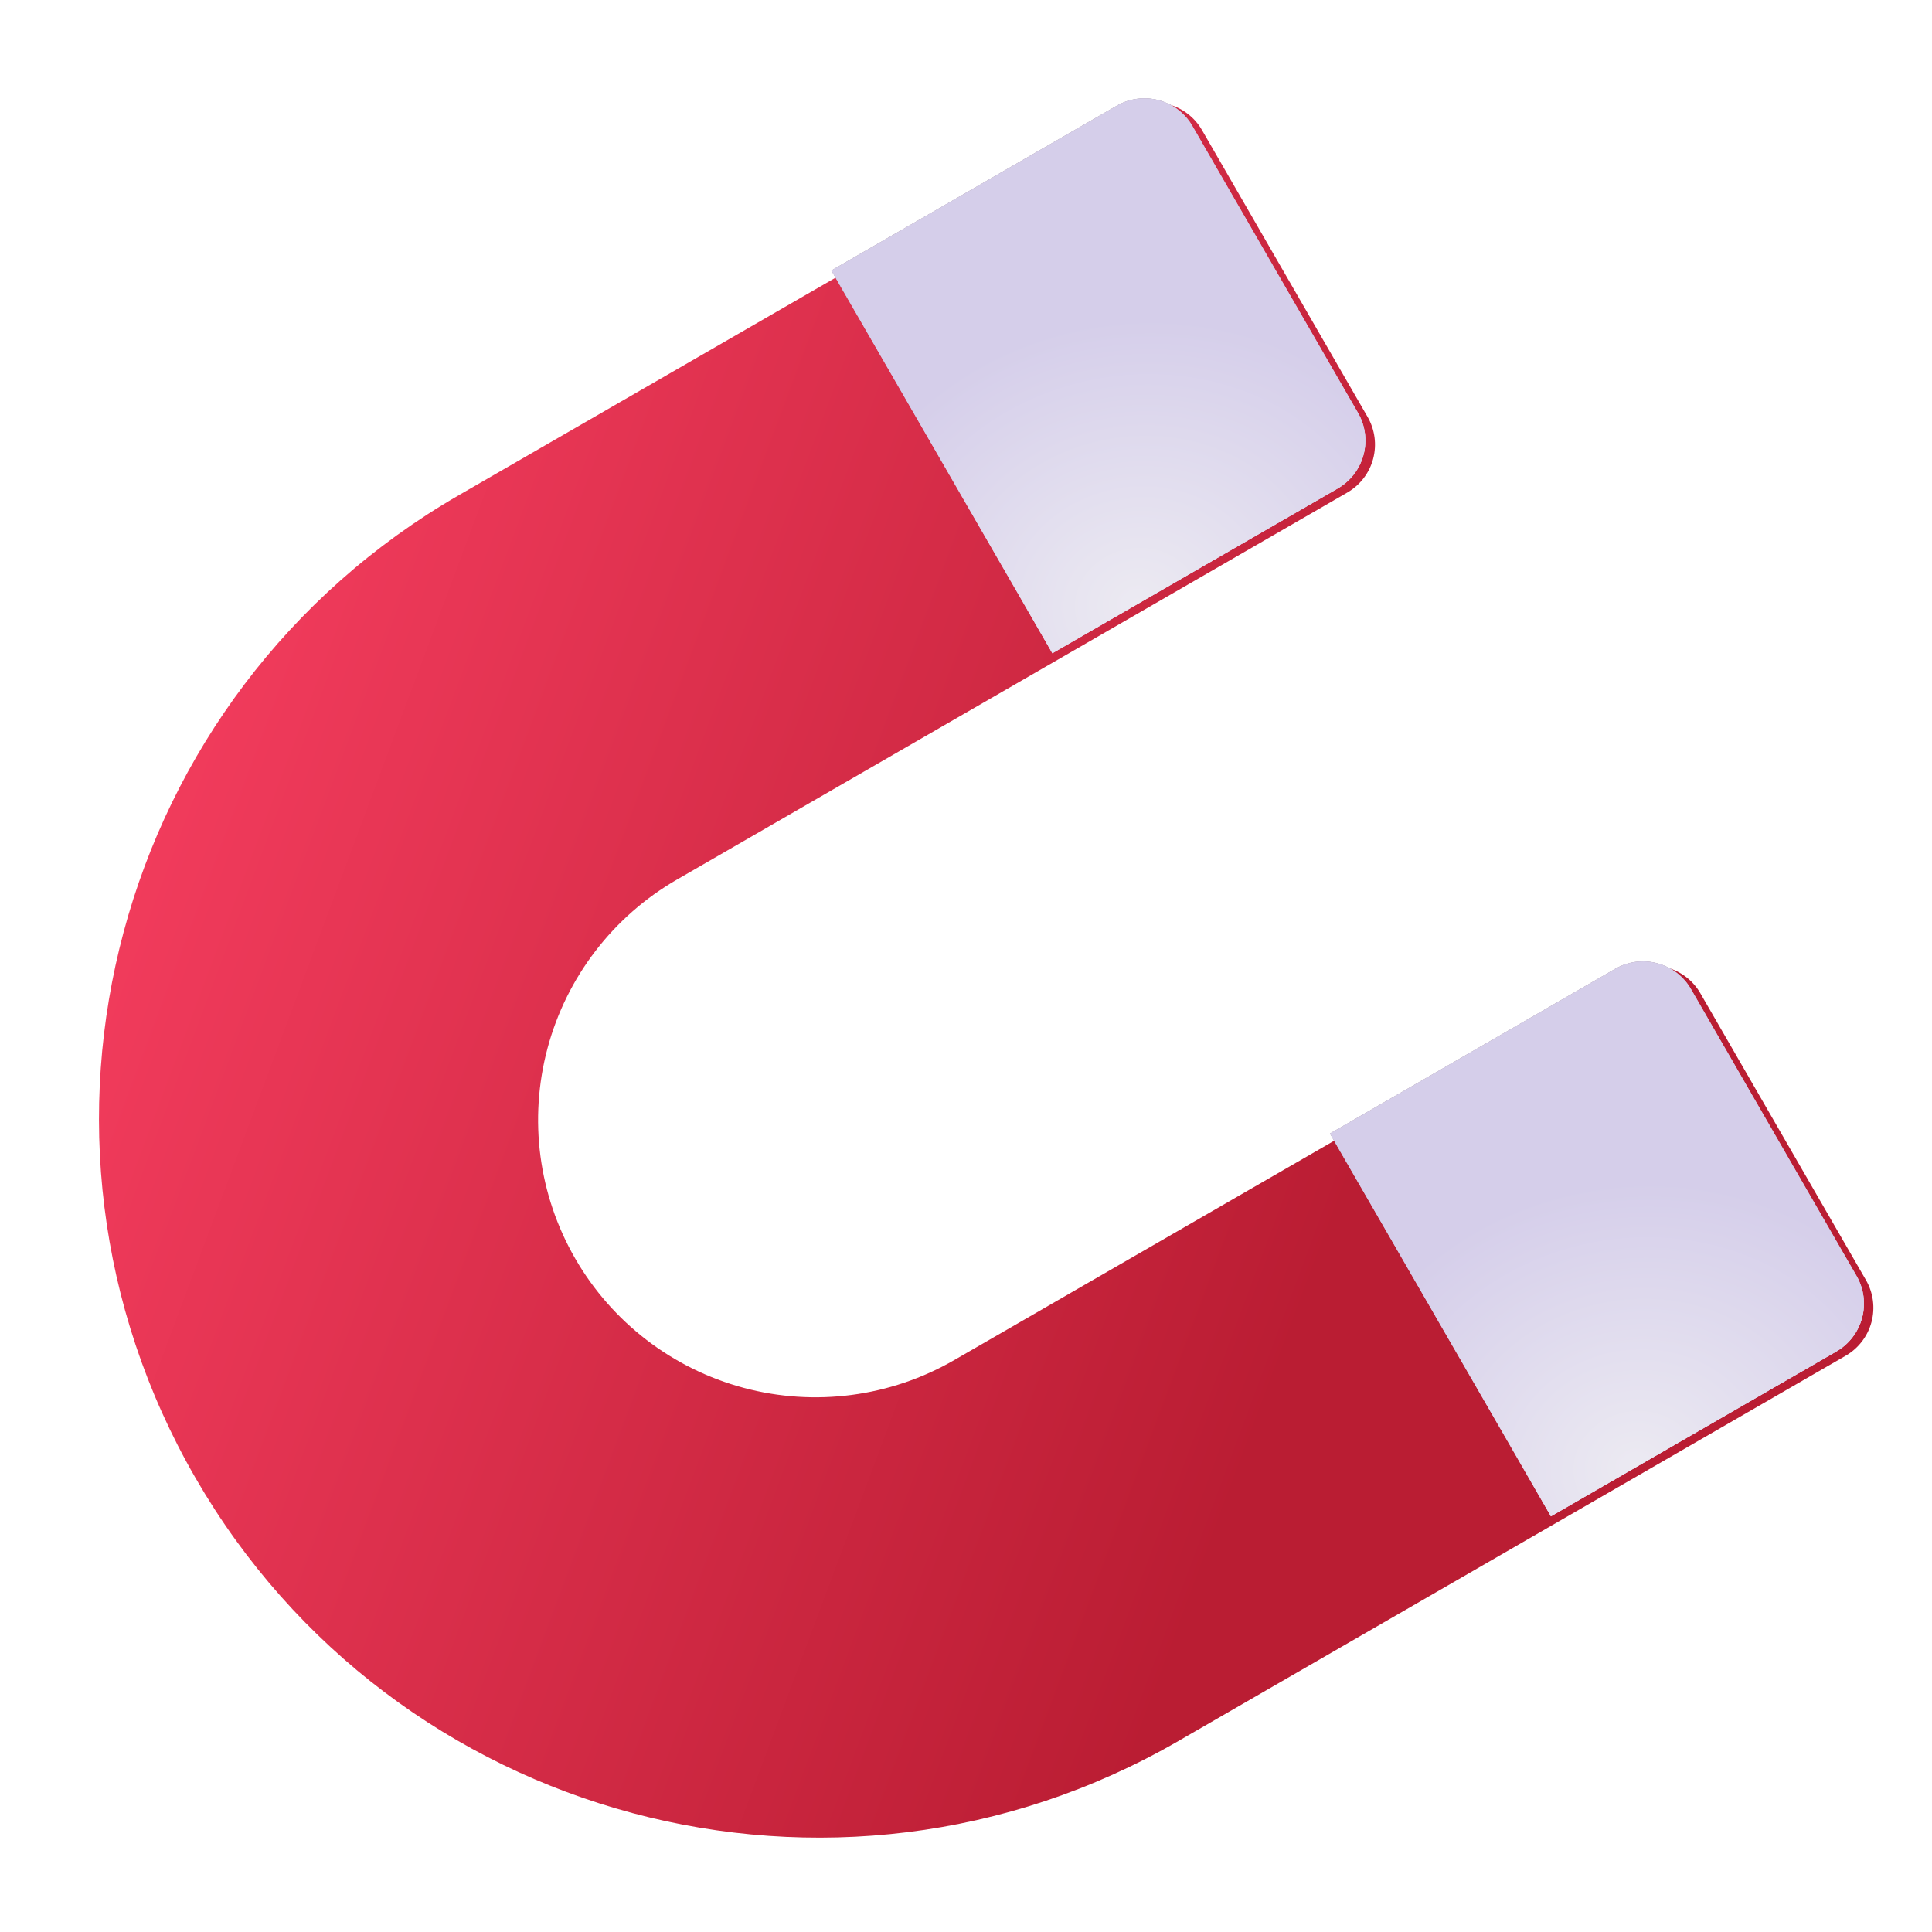
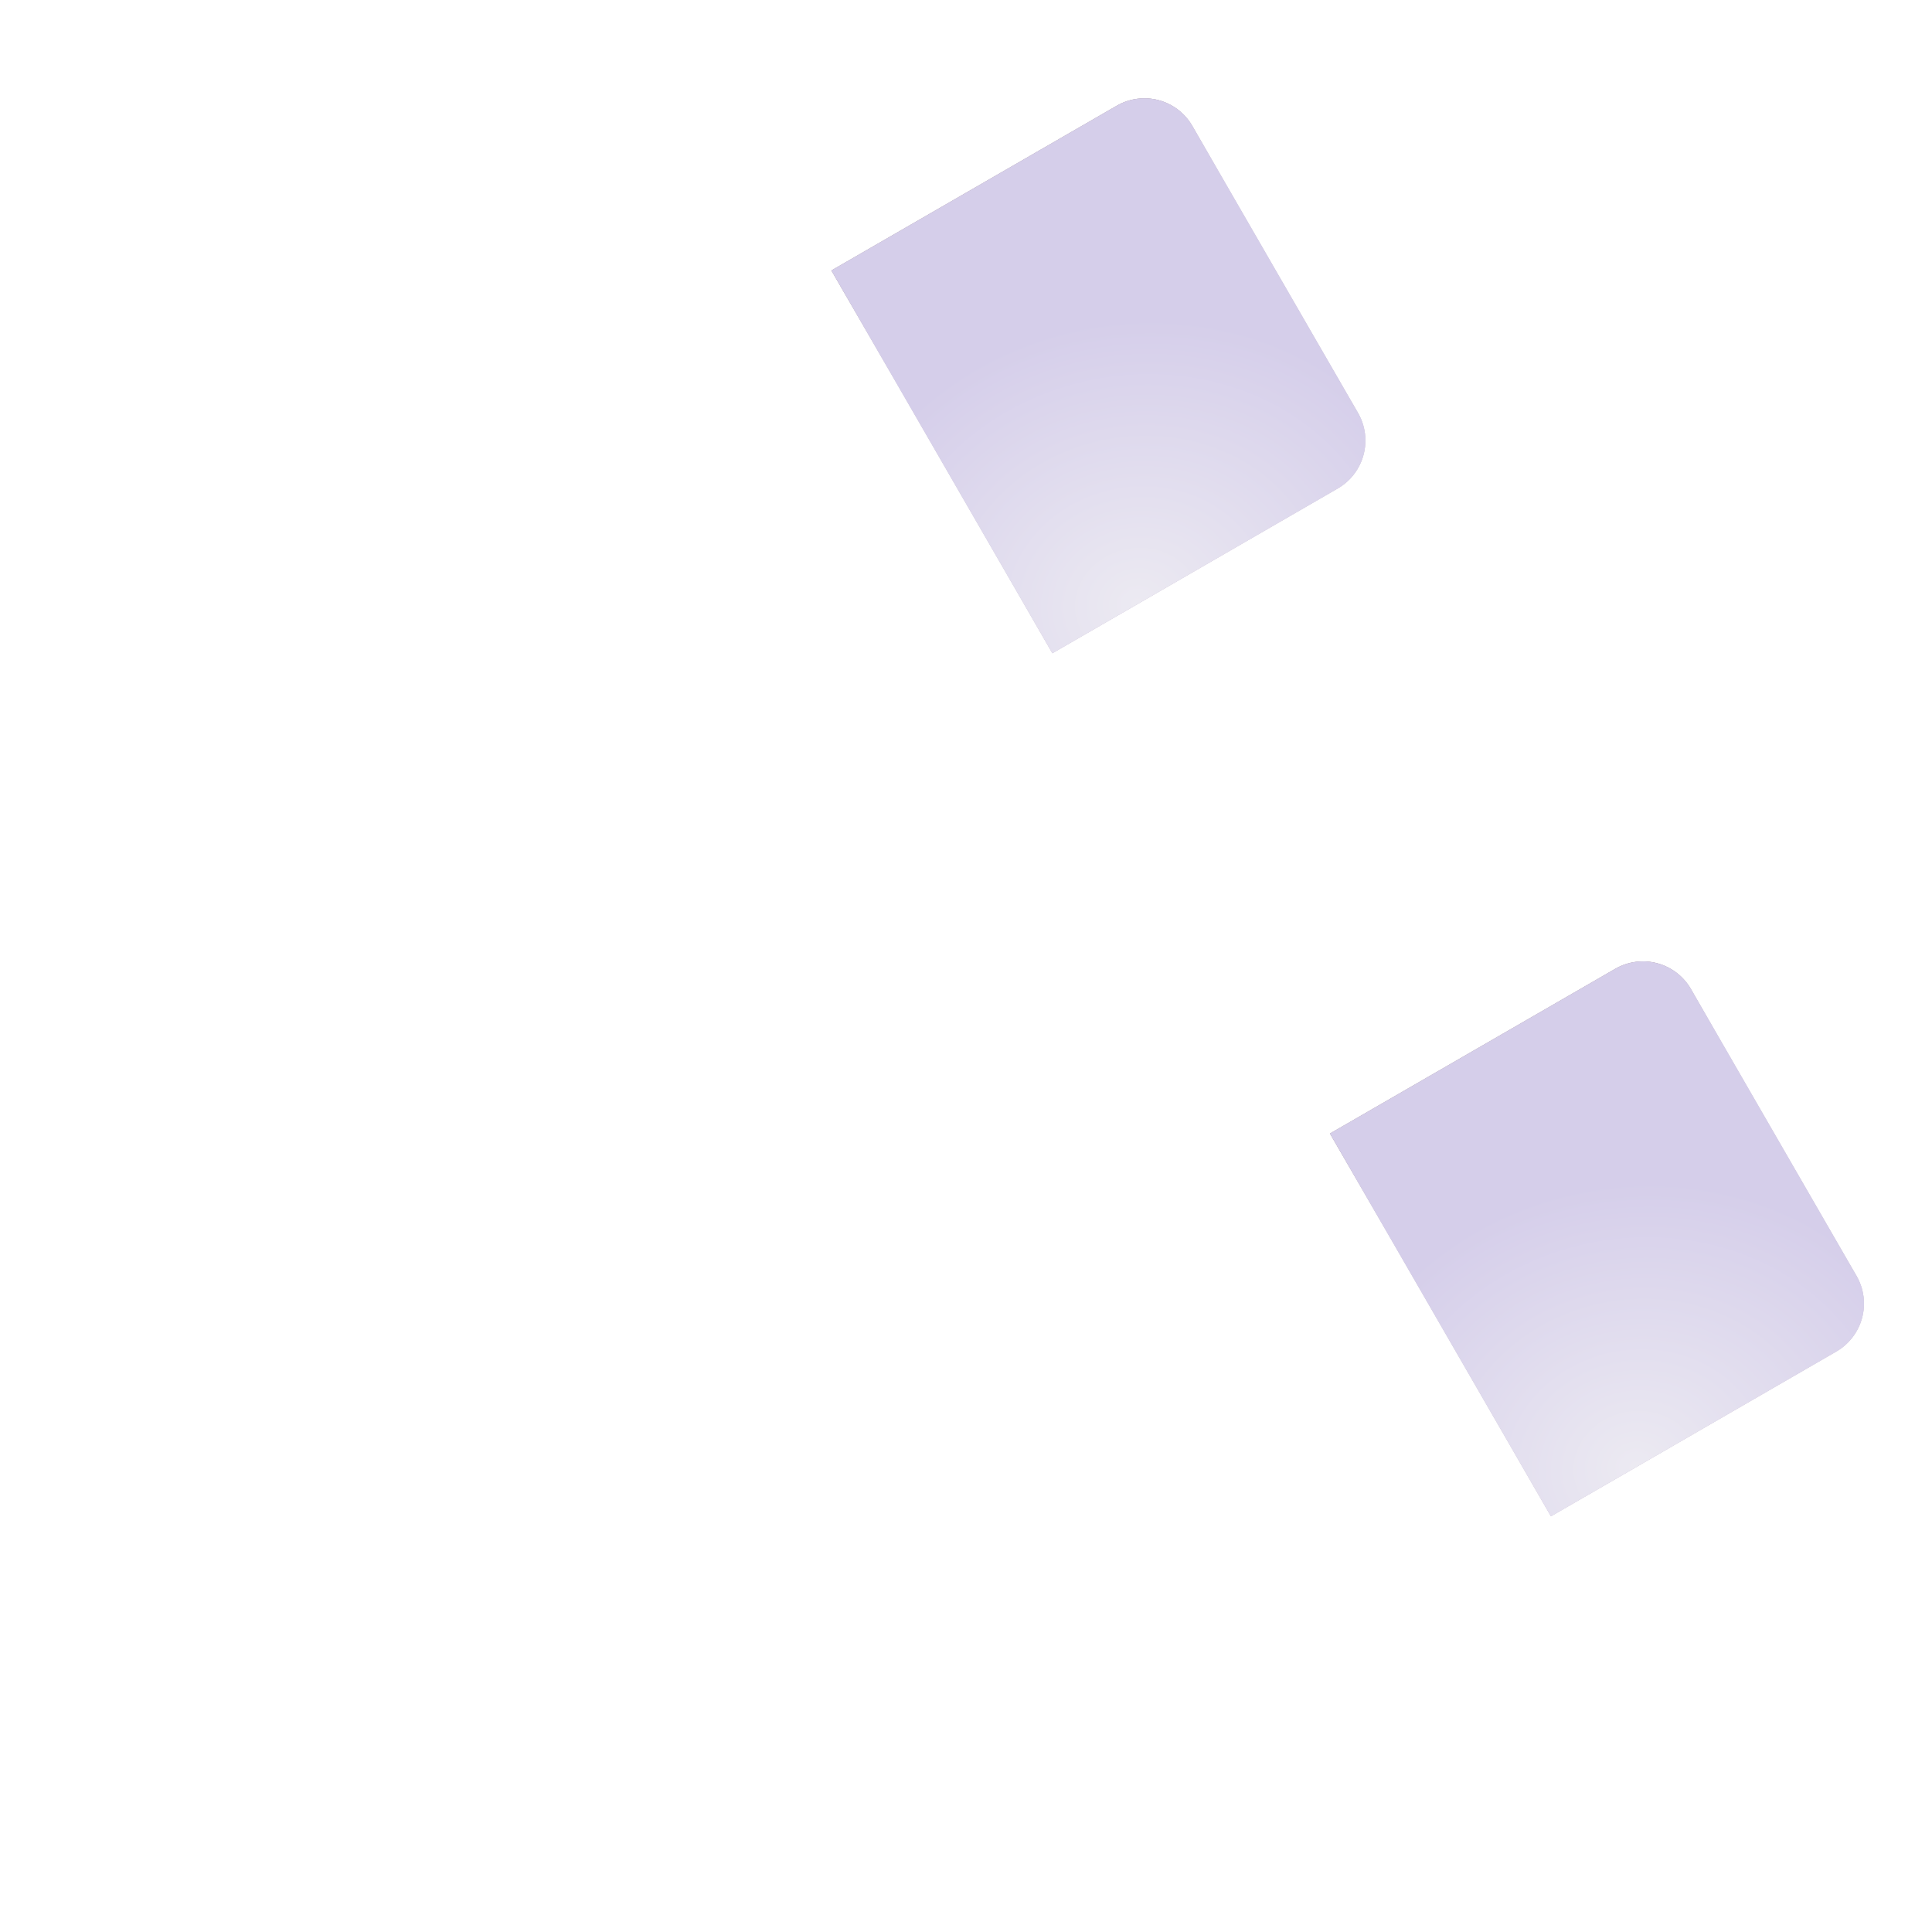
<svg xmlns="http://www.w3.org/2000/svg" width="100" height="100" viewBox="0 0 100 100" fill="none">
  <g id="fluent-emoji:magnet" clip-path="url(#clip0_994_2475)">
    <g id="Group">
      <g id="Group_2" filter="url(#filter0_iii_994_2475)">
-         <path id="Vector" d="M23.251 25.38C5.438 35.664 -0.664 58.438 9.617 76.245C19.898 94.052 42.671 100.154 60.484 89.87L95.032 69.923C95.691 69.543 96.171 68.917 96.368 68.182C96.565 67.448 96.462 66.665 96.082 66.007L87.511 51.162C87.131 50.503 86.504 50.023 85.77 49.826C85.035 49.629 84.253 49.733 83.594 50.113L48.89 70.149C45.592 72.054 41.672 72.57 37.993 71.585C34.315 70.599 31.178 68.193 29.274 64.895C27.37 61.598 26.855 57.678 27.841 54C28.827 50.322 31.234 47.185 34.532 45.281L69.236 25.244C69.895 24.864 70.376 24.238 70.573 23.503C70.769 22.769 70.666 21.986 70.286 21.328L61.715 6.483C61.335 5.824 60.709 5.344 59.975 5.147C59.24 4.95 58.457 5.053 57.799 5.434L23.251 25.38Z" fill="url(#paint0_linear_994_2475)" />
-       </g>
+         </g>
      <path id="Vector_2" d="M80.276 78.483L68.838 58.672L83.606 50.145C84.265 49.765 85.047 49.662 85.782 49.859C86.516 50.056 87.143 50.536 87.523 51.194L96.094 66.04C96.474 66.698 96.577 67.481 96.38 68.215C96.183 68.95 95.703 69.576 95.044 69.956L80.276 78.483Z" fill="#C8BED1" />
      <path id="Vector_3" d="M80.276 78.483L68.838 58.672L83.606 50.145C84.265 49.765 85.047 49.662 85.782 49.859C86.516 50.056 87.143 50.536 87.523 51.194L96.094 66.04C96.474 66.698 96.577 67.481 96.38 68.215C96.183 68.95 95.703 69.576 95.044 69.956L80.276 78.483Z" fill="url(#paint1_linear_994_2475)" />
      <path id="Vector_4" d="M80.276 78.483L68.838 58.672L83.606 50.145C84.265 49.765 85.047 49.662 85.782 49.859C86.516 50.056 87.143 50.536 87.523 51.194L96.094 66.04C96.474 66.698 96.577 67.481 96.38 68.215C96.183 68.95 95.703 69.576 95.044 69.956L80.276 78.483Z" fill="url(#paint2_linear_994_2475)" />
      <path id="Vector_5" d="M80.276 78.483L68.838 58.672L83.606 50.145C84.265 49.765 85.047 49.662 85.782 49.859C86.516 50.056 87.143 50.536 87.523 51.194L96.094 66.04C96.474 66.698 96.577 67.481 96.38 68.215C96.183 68.95 95.703 69.576 95.044 69.956L80.276 78.483Z" fill="url(#paint3_radial_994_2475)" />
      <path id="Vector_6" d="M54.471 33.811L69.239 25.284C69.898 24.904 70.378 24.278 70.575 23.543C70.772 22.809 70.669 22.026 70.289 21.368L61.718 6.523C61.338 5.864 60.712 5.384 59.977 5.187C59.243 4.99 58.46 5.093 57.801 5.474L43.033 14L54.471 33.811Z" fill="#C8BED1" />
      <path id="Vector_7" d="M54.471 33.811L69.239 25.284C69.898 24.904 70.378 24.278 70.575 23.543C70.772 22.809 70.669 22.026 70.289 21.368L61.718 6.523C61.338 5.864 60.712 5.384 59.977 5.187C59.243 4.99 58.46 5.093 57.801 5.474L43.033 14L54.471 33.811Z" fill="url(#paint4_linear_994_2475)" />
-       <path id="Vector_8" d="M54.471 33.811L69.239 25.284C69.898 24.904 70.378 24.278 70.575 23.543C70.772 22.809 70.669 22.026 70.289 21.368L61.718 6.523C61.338 5.864 60.712 5.384 59.977 5.187C59.243 4.99 58.46 5.093 57.801 5.474L43.033 14L54.471 33.811Z" fill="url(#paint5_linear_994_2475)" />
+       <path id="Vector_8" d="M54.471 33.811L69.239 25.284C69.898 24.904 70.378 24.278 70.575 23.543C70.772 22.809 70.669 22.026 70.289 21.368L61.718 6.523C61.338 5.864 60.712 5.384 59.977 5.187L43.033 14L54.471 33.811Z" fill="url(#paint5_linear_994_2475)" />
      <path id="Vector_9" d="M54.471 33.811L69.239 25.284C69.898 24.904 70.378 24.278 70.575 23.543C70.772 22.809 70.669 22.026 70.289 21.368L61.718 6.523C61.338 5.864 60.712 5.384 59.977 5.187C59.243 4.99 58.46 5.093 57.801 5.474L43.033 14L54.471 33.811Z" fill="url(#paint6_radial_994_2475)" />
    </g>
  </g>
  <defs>
    <filter id="filter0_iii_994_2475" x="4.248" y="4.797" width="92.592" height="90.32" filterUnits="userSpaceOnUse" color-interpolation-filters="sRGB">
      <feFlood flood-opacity="0" result="BackgroundImageFix" />
      <feBlend mode="normal" in="SourceGraphic" in2="BackgroundImageFix" result="shape" />
      <feColorMatrix in="SourceAlpha" type="matrix" values="0 0 0 0 0 0 0 0 0 0 0 0 0 0 0 0 0 0 127 0" result="hardAlpha" />
      <feOffset dx="0.5" dy="-0.25" />
      <feGaussianBlur stdDeviation="0.188" />
      <feComposite in2="hardAlpha" operator="arithmetic" k2="-1" k3="1" />
      <feColorMatrix type="matrix" values="0 0 0 0 0.855 0 0 0 0 0.188 0 0 0 0 0.243 0 0 0 1 0" />
      <feBlend mode="normal" in2="shape" result="effect1_innerShadow_994_2475" />
      <feColorMatrix in="SourceAlpha" type="matrix" values="0 0 0 0 0 0 0 0 0 0 0 0 0 0 0 0 0 0 127 0" result="hardAlpha" />
      <feOffset dx="-0.5" dy="0.25" />
      <feGaussianBlur stdDeviation="0.188" />
      <feComposite in2="hardAlpha" operator="arithmetic" k2="-1" k3="1" />
      <feColorMatrix type="matrix" values="0 0 0 0 1 0 0 0 0 0.404 0 0 0 0 0.565 0 0 0 1 0" />
      <feBlend mode="normal" in2="effect1_innerShadow_994_2475" result="effect2_innerShadow_994_2475" />
      <feColorMatrix in="SourceAlpha" type="matrix" values="0 0 0 0 0 0 0 0 0 0 0 0 0 0 0 0 0 0 127 0" result="hardAlpha" />
      <feOffset dx="0.5" dy="0.25" />
      <feGaussianBlur stdDeviation="0.188" />
      <feComposite in2="hardAlpha" operator="arithmetic" k2="-1" k3="1" />
      <feColorMatrix type="matrix" values="0 0 0 0 0.863 0 0 0 0 0.192 0 0 0 0 0.412 0 0 0 1 0" />
      <feBlend mode="normal" in2="effect2_innerShadow_994_2475" result="effect3_innerShadow_994_2475" />
    </filter>
    <linearGradient id="paint0_linear_994_2475" x1="-4.658" y1="51.507" x2="63.656" y2="77.035" gradientUnits="userSpaceOnUse">
      <stop stop-color="#F83F61" />
      <stop offset="1" stop-color="#BA1D33" />
    </linearGradient>
    <linearGradient id="paint1_linear_994_2475" x1="81.212" y1="51.528" x2="84.394" y2="56.775" gradientUnits="userSpaceOnUse">
      <stop offset="0.145" stop-color="#AFA1A8" />
      <stop offset="1" stop-color="#C9BFD2" stop-opacity="0" />
    </linearGradient>
    <linearGradient id="paint2_linear_994_2475" x1="91.965" y1="71.734" x2="90.124" y2="68.546" gradientUnits="userSpaceOnUse">
      <stop offset="0.157" stop-color="#DAD0E2" />
      <stop offset="1" stop-color="#DAD0E2" stop-opacity="0" />
    </linearGradient>
    <radialGradient id="paint3_radial_994_2475" cx="0" cy="0" r="1" gradientUnits="userSpaceOnUse" gradientTransform="translate(84.693 75.931) rotate(-100.627) scale(14.727 16.471)">
      <stop stop-color="#ECEAF2" />
      <stop offset="1" stop-color="#D5CEEA" />
    </radialGradient>
    <linearGradient id="paint4_linear_994_2475" x1="55.408" y1="6.856" x2="58.589" y2="12.103" gradientUnits="userSpaceOnUse">
      <stop offset="0.145" stop-color="#AFA1A8" />
      <stop offset="1" stop-color="#C9BFD2" stop-opacity="0" />
    </linearGradient>
    <linearGradient id="paint5_linear_994_2475" x1="66.16" y1="27.062" x2="64.319" y2="23.874" gradientUnits="userSpaceOnUse">
      <stop offset="0.157" stop-color="#DAD0E2" />
      <stop offset="1" stop-color="#DAD0E2" stop-opacity="0" />
    </linearGradient>
    <radialGradient id="paint6_radial_994_2475" cx="0" cy="0" r="1" gradientUnits="userSpaceOnUse" gradientTransform="translate(58.888 31.259) rotate(-100.627) scale(14.727 16.471)">
      <stop stop-color="#ECEAF2" />
      <stop offset="1" stop-color="#D5CEEA" />
    </radialGradient>
    <clipPath id="clip0_994_2475">
      <rect width="100" height="100" fill="white" transform="matrix(1 0 0 -1 0 100)" />
    </clipPath>
  </defs>
</svg>